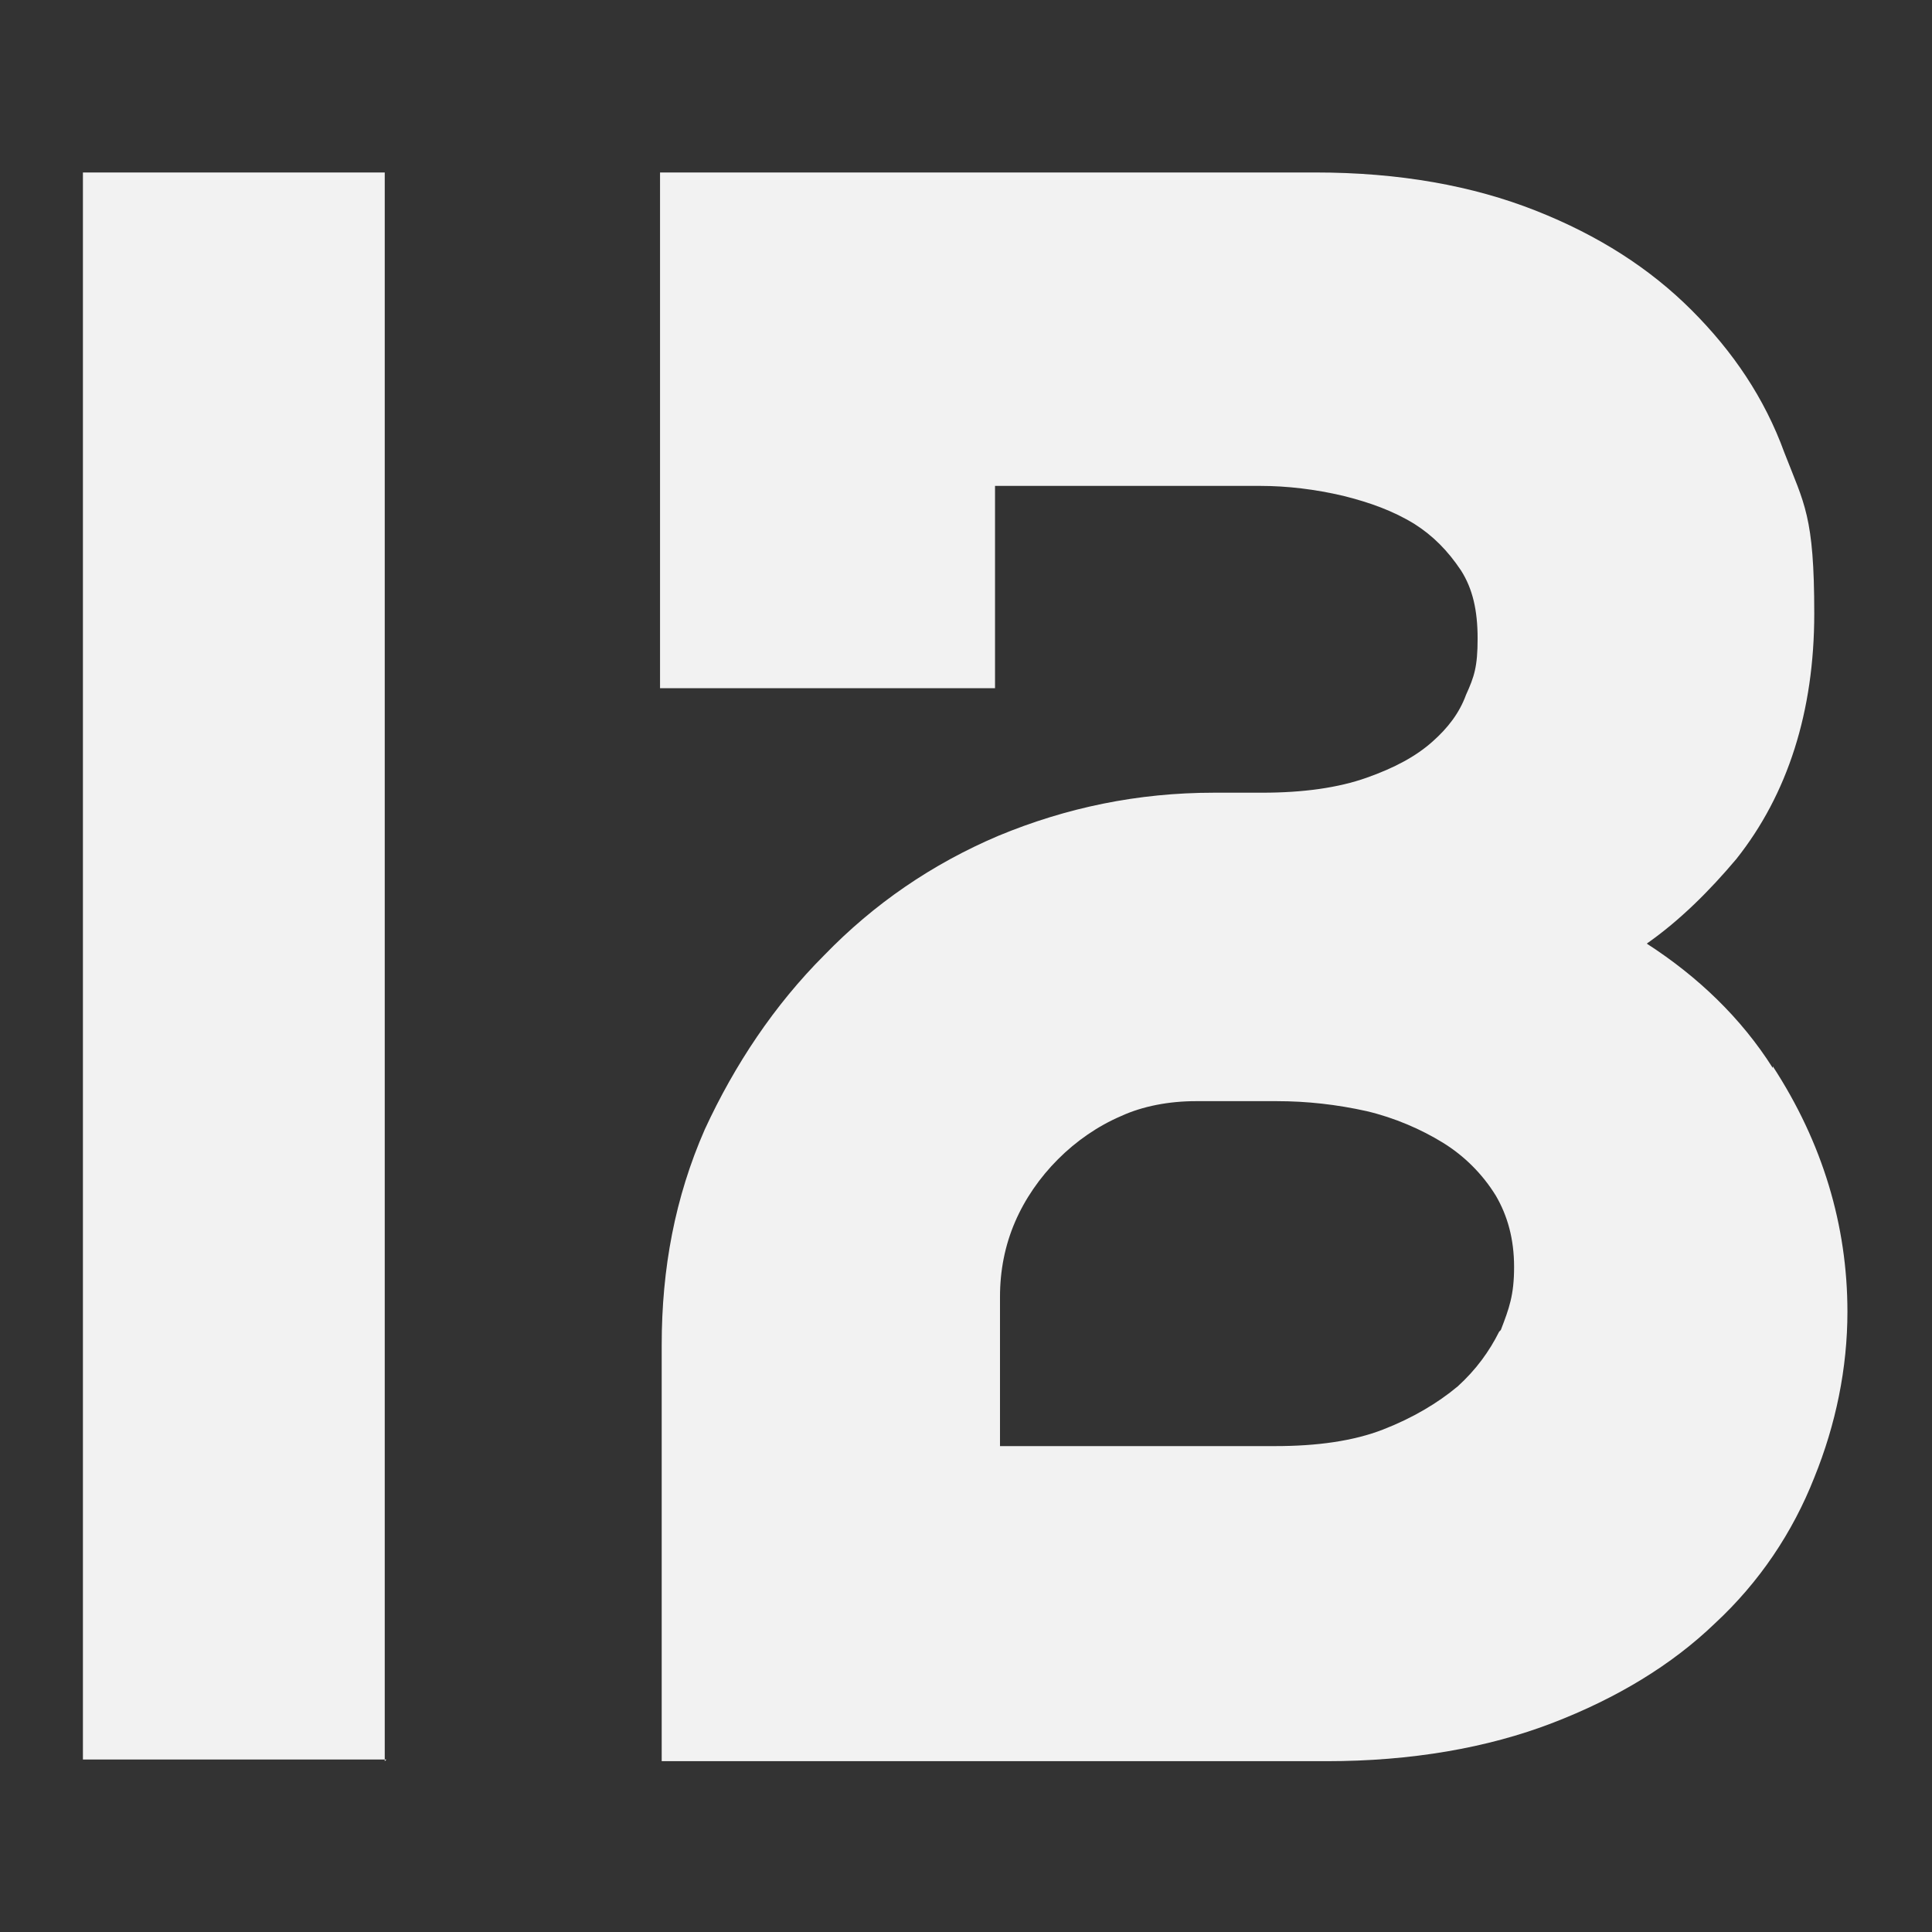
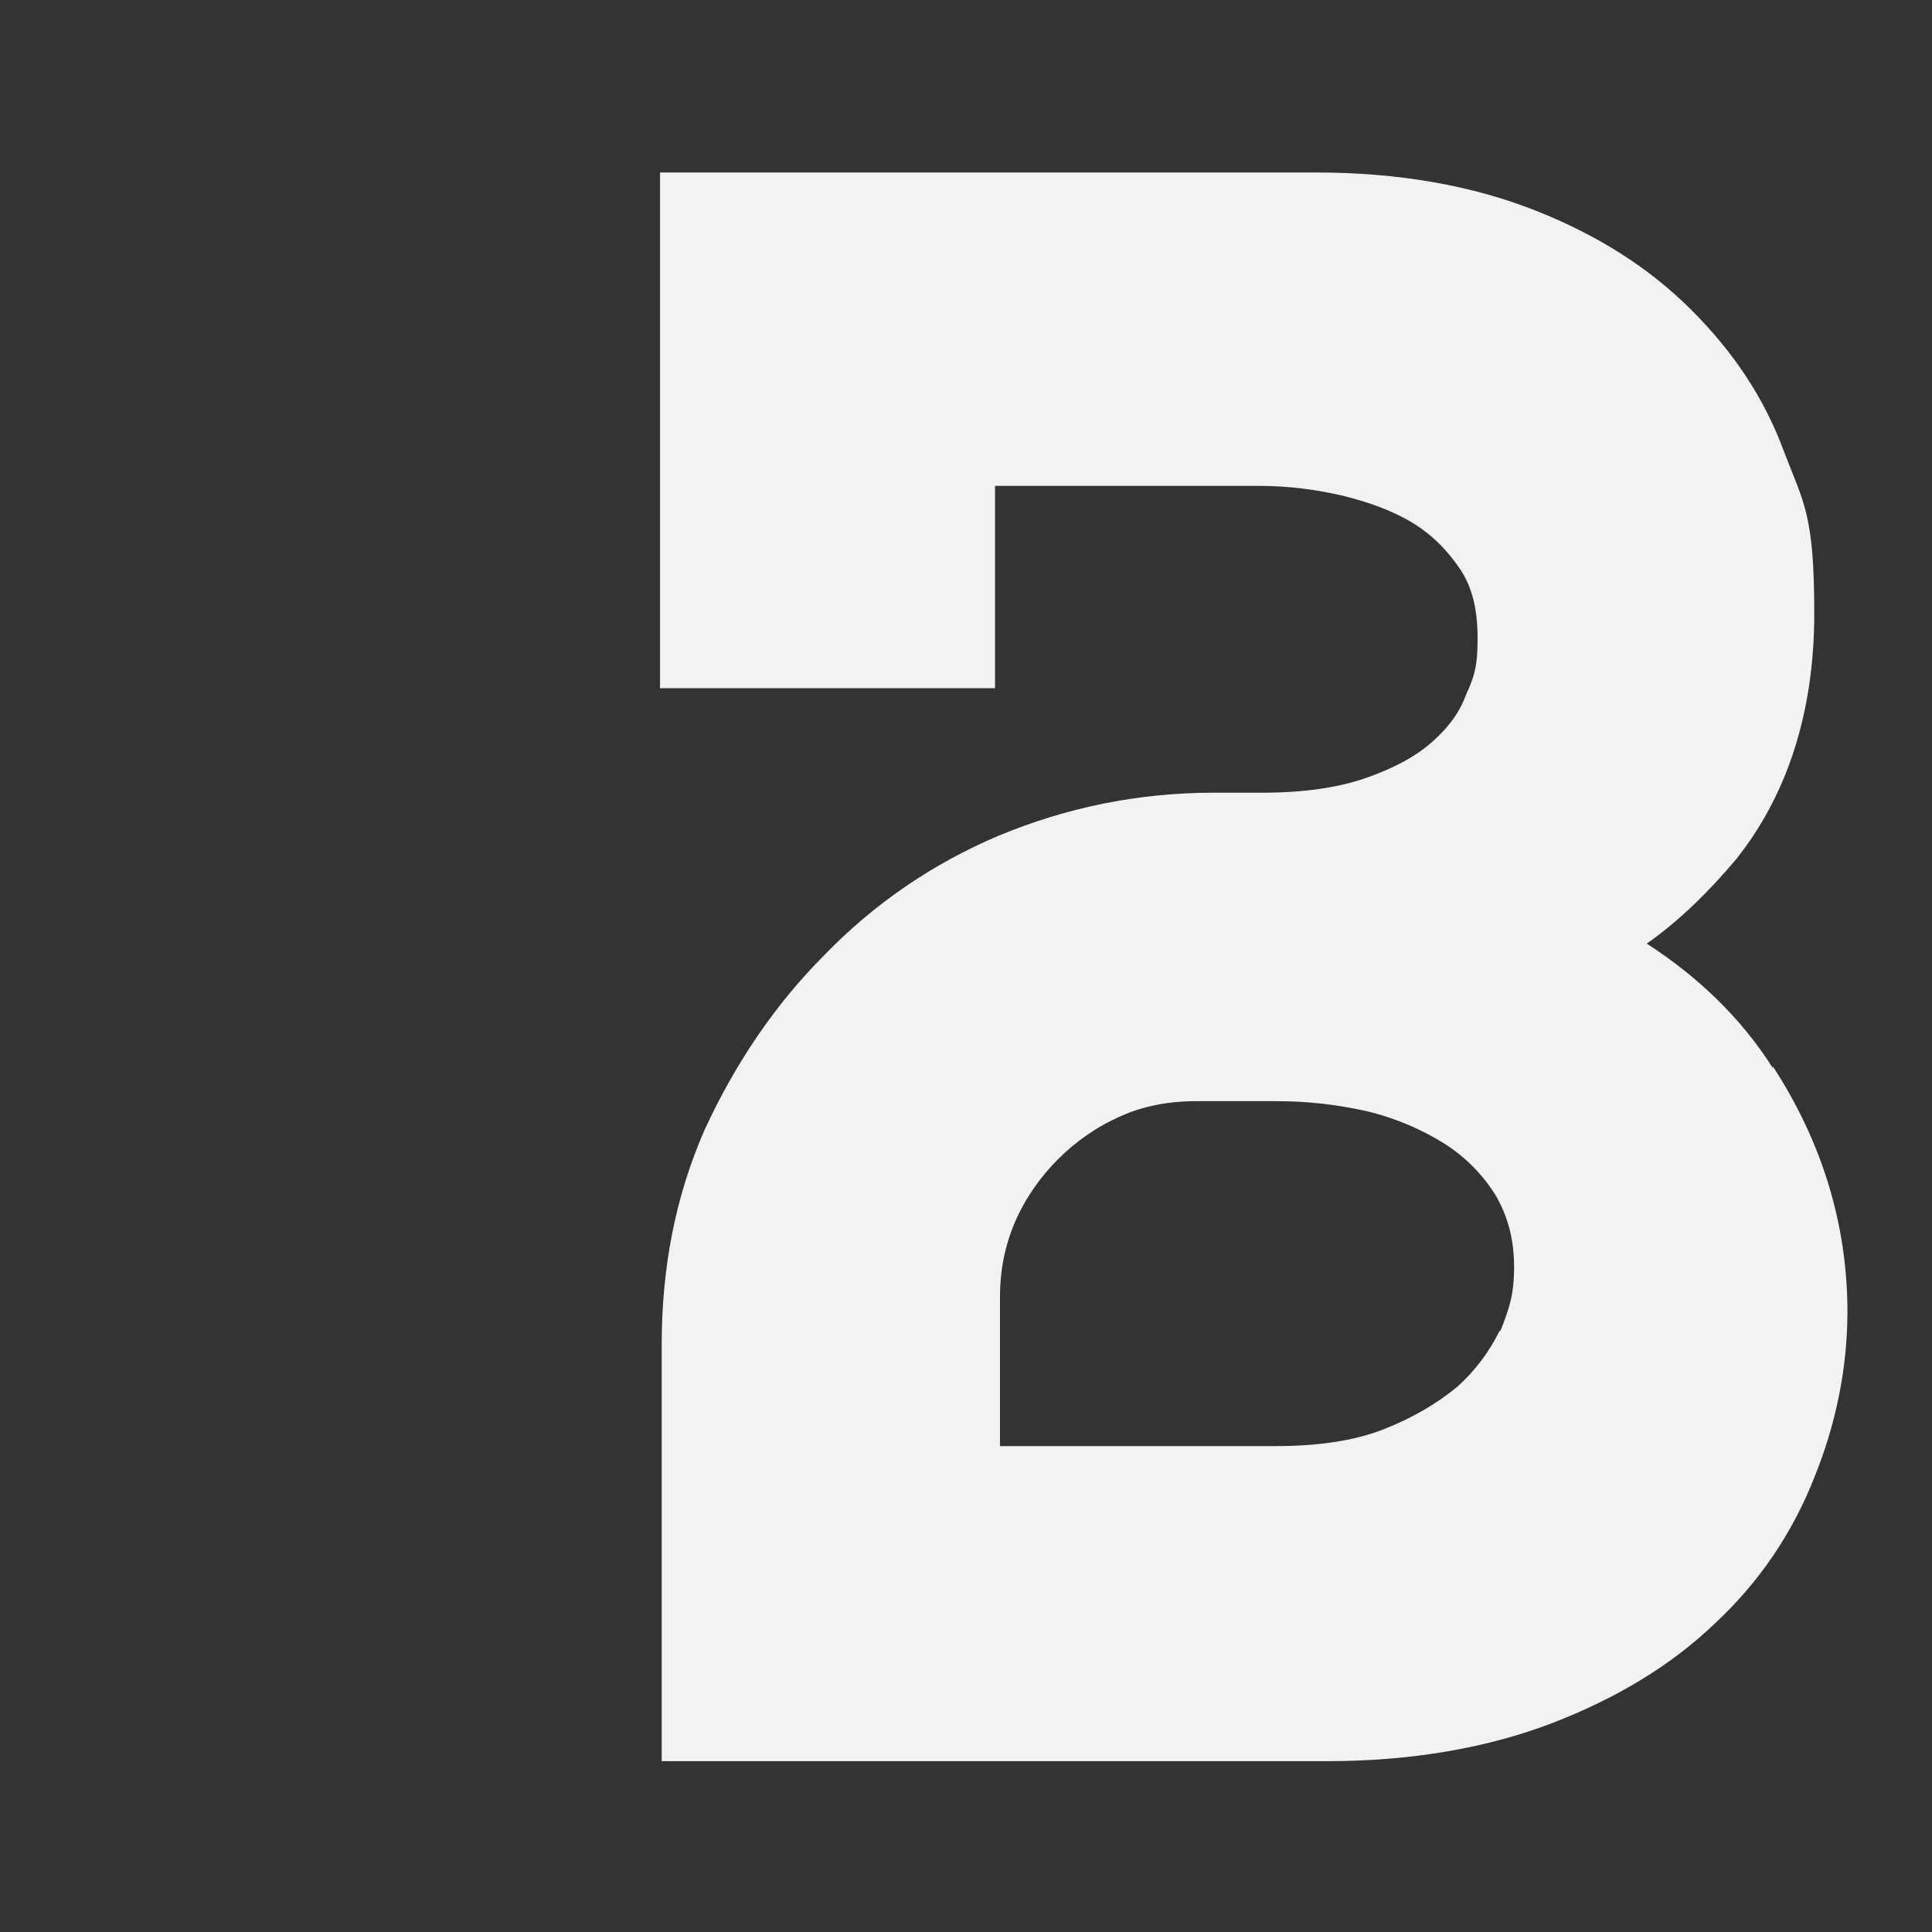
<svg xmlns="http://www.w3.org/2000/svg" id="Capa_1" viewBox="0 0 116.5 116.5">
  <rect x="0" y="0" width="116.5" height="116.5" fill="#333333" stroke="none" />
  <defs>
    <style>      .st0 {        fill: #f2f2f2;      }    </style>
  </defs>
-   <path class="st0" d="M23.3,106.1H5V10.4h18.2v95.8Z" />
  <path class="st0" d="M106.9,64.4c-1.9-3-4.5-5.5-7.6-7.5,2-1.4,3.8-3.2,5.4-5.1,3.1-3.9,4.7-8.9,4.7-14.8s-.6-6.6-1.8-9.7c-1.2-3.3-3.1-6.1-5.6-8.6-2.5-2.5-5.6-4.5-9.4-6-3.8-1.5-8.2-2.3-13.3-2.3h-39.5v31.1h20.2v-12.2h16c1.6,0,3.3.2,5,.6,1.6.4,3,.9,4.3,1.7,1.1.7,2,1.6,2.8,2.8.7,1.1,1,2.4,1,4.1s-.2,2.3-.7,3.4c-.4,1.1-1.1,2-2,2.8-1,.9-2.3,1.6-4,2.2-1.7.6-3.8.9-6.3.9h-2.9c-4.6,0-8.9.9-13,2.6-4,1.7-7.5,4.1-10.5,7.2-3,3-5.4,6.6-7.2,10.5-1.8,4.1-2.6,8.4-2.6,13v25.1h40.1c5.1,0,9.7-.8,13.6-2.3,3.9-1.5,7.2-3.5,9.8-6,2.7-2.5,4.7-5.5,6-8.8,1.3-3.2,2-6.6,2-10,0-5.2-1.5-10.2-4.5-14.8ZM90.4,80.3c-.6,1.2-1.4,2.3-2.5,3.3-1.2,1-2.7,1.9-4.5,2.6-1.8.7-4,1-6.5,1h-16.6v-9c0-1.6.3-3.1.9-4.5.6-1.4,1.5-2.7,2.6-3.8,1.1-1.1,2.4-2,3.8-2.6,1.3-.6,2.9-.9,4.5-.9h4.9c1.8,0,3.6.2,5.4.6,1.7.4,3.3,1.1,4.6,1.9,1.3.8,2.4,1.9,3.2,3.2.7,1.2,1.1,2.6,1.1,4.3s-.3,2.5-.8,3.8Z" />
</svg>